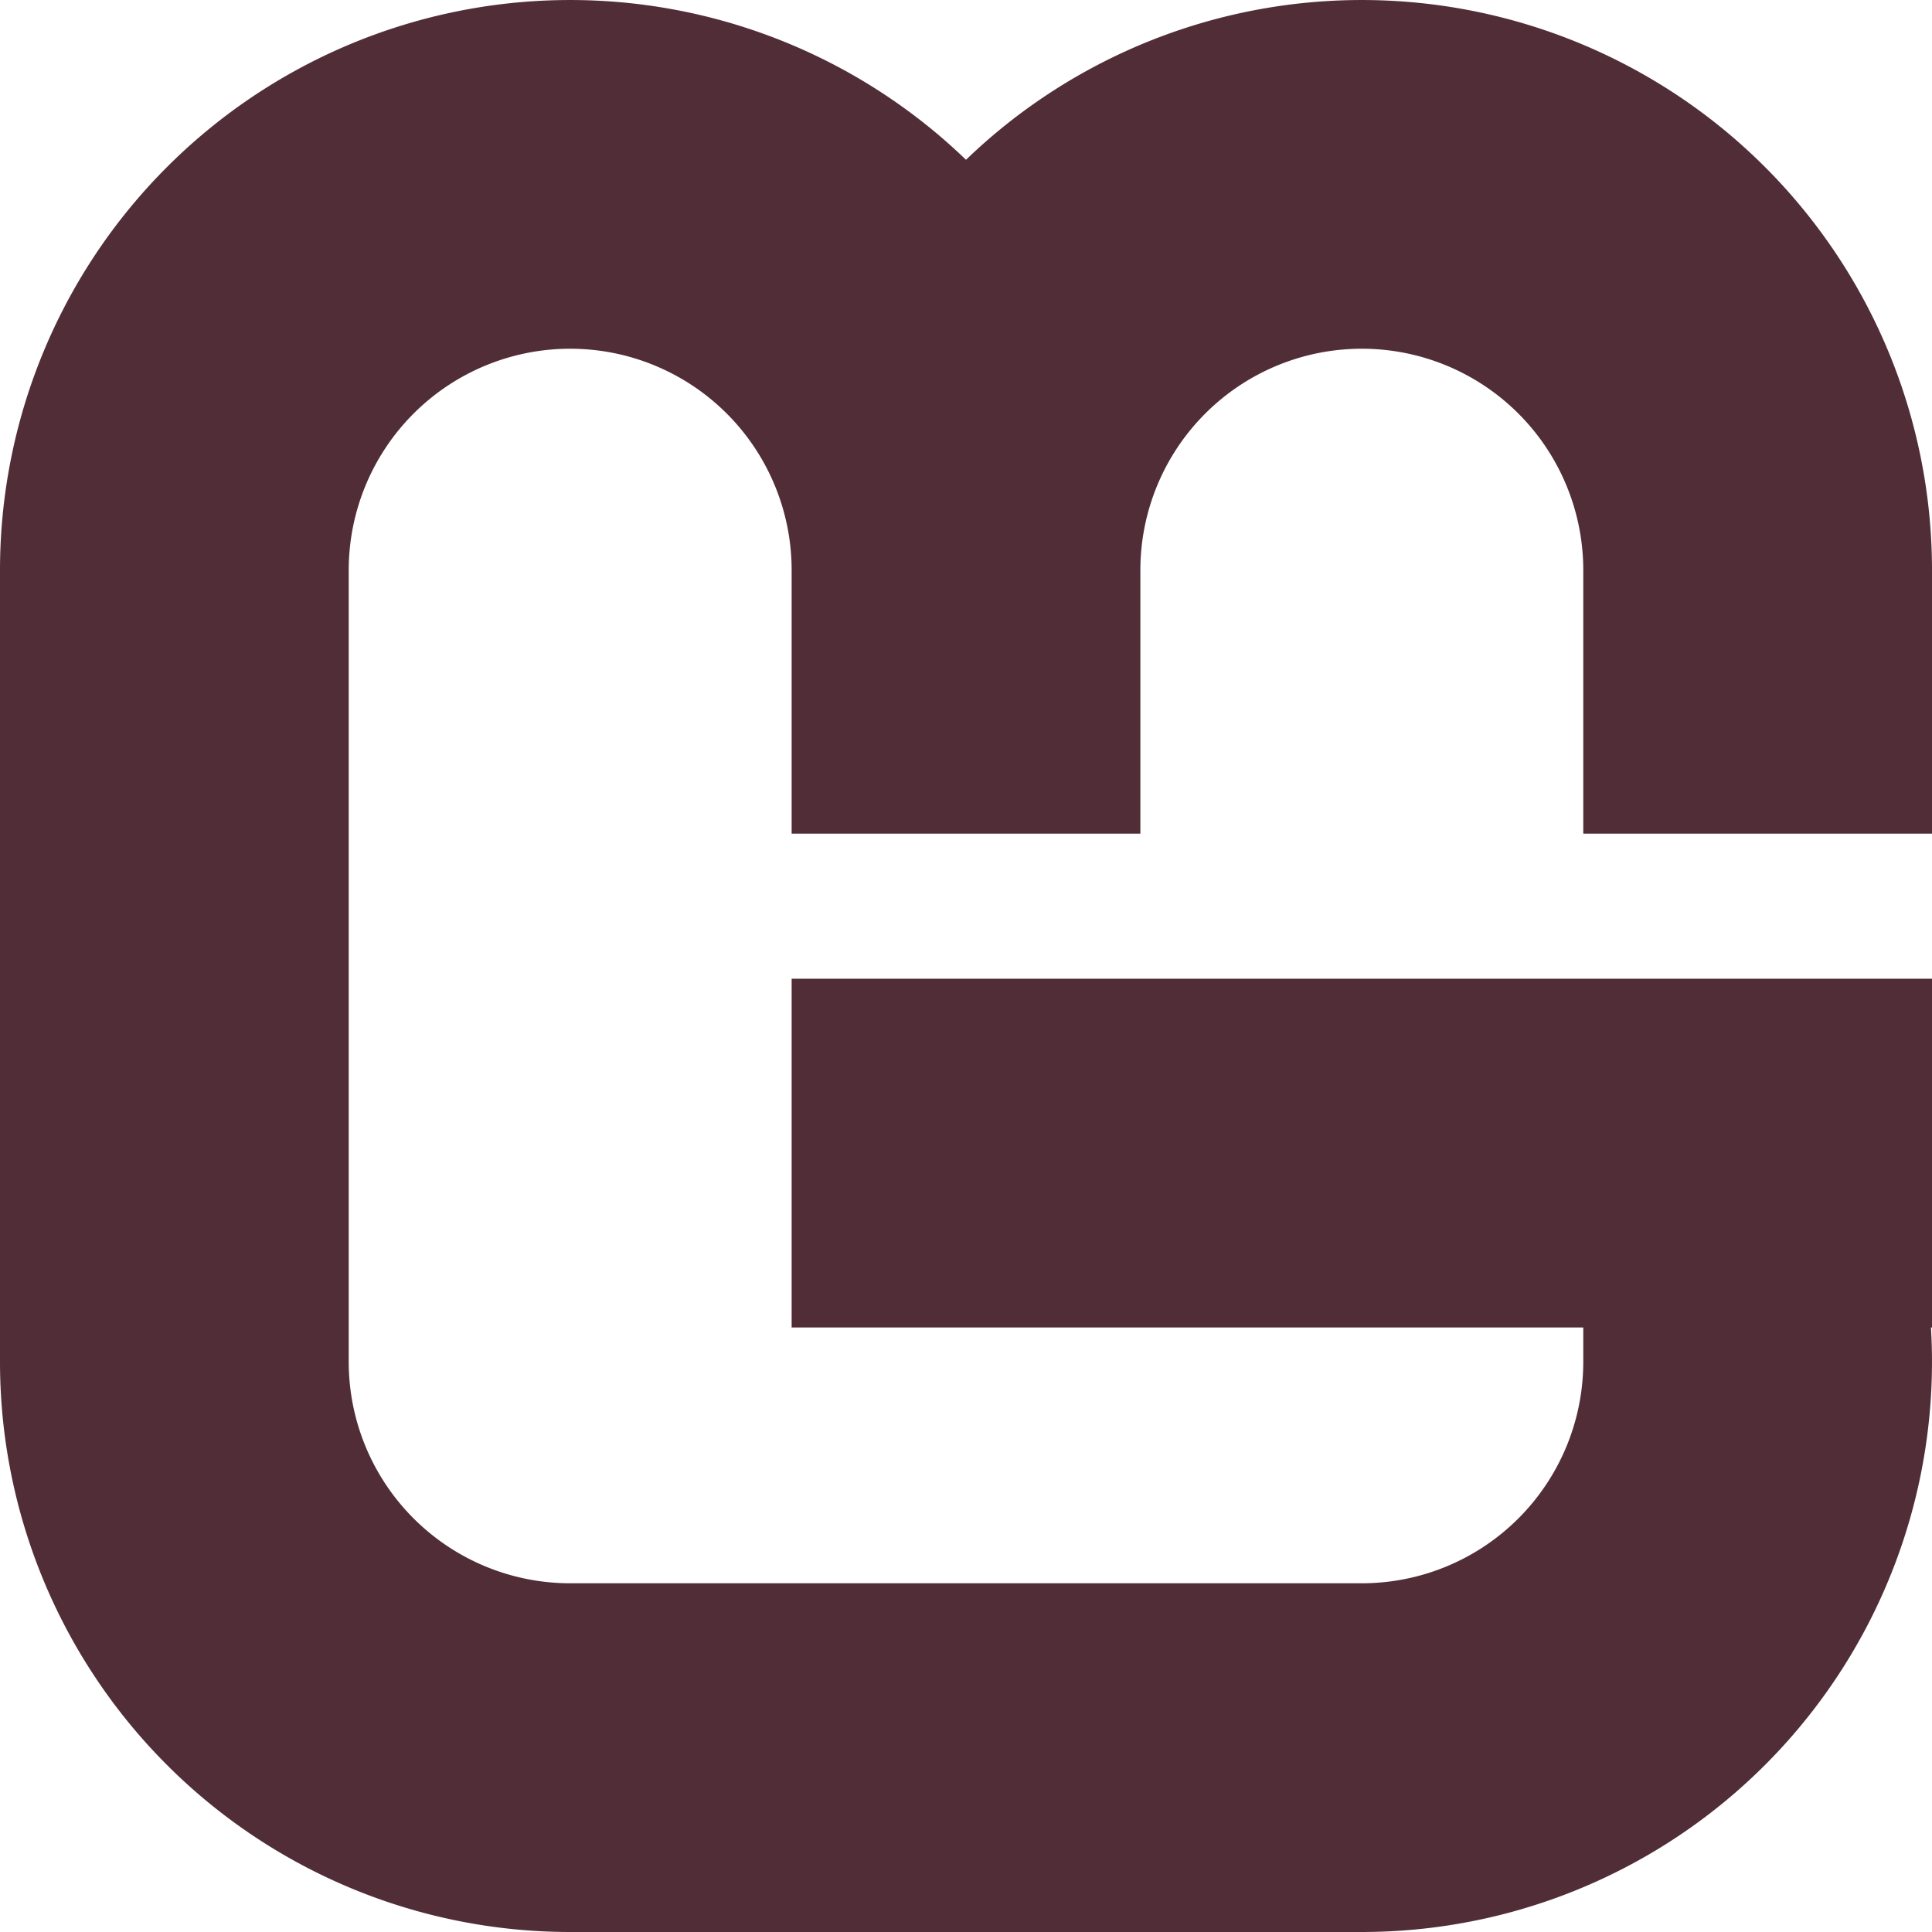
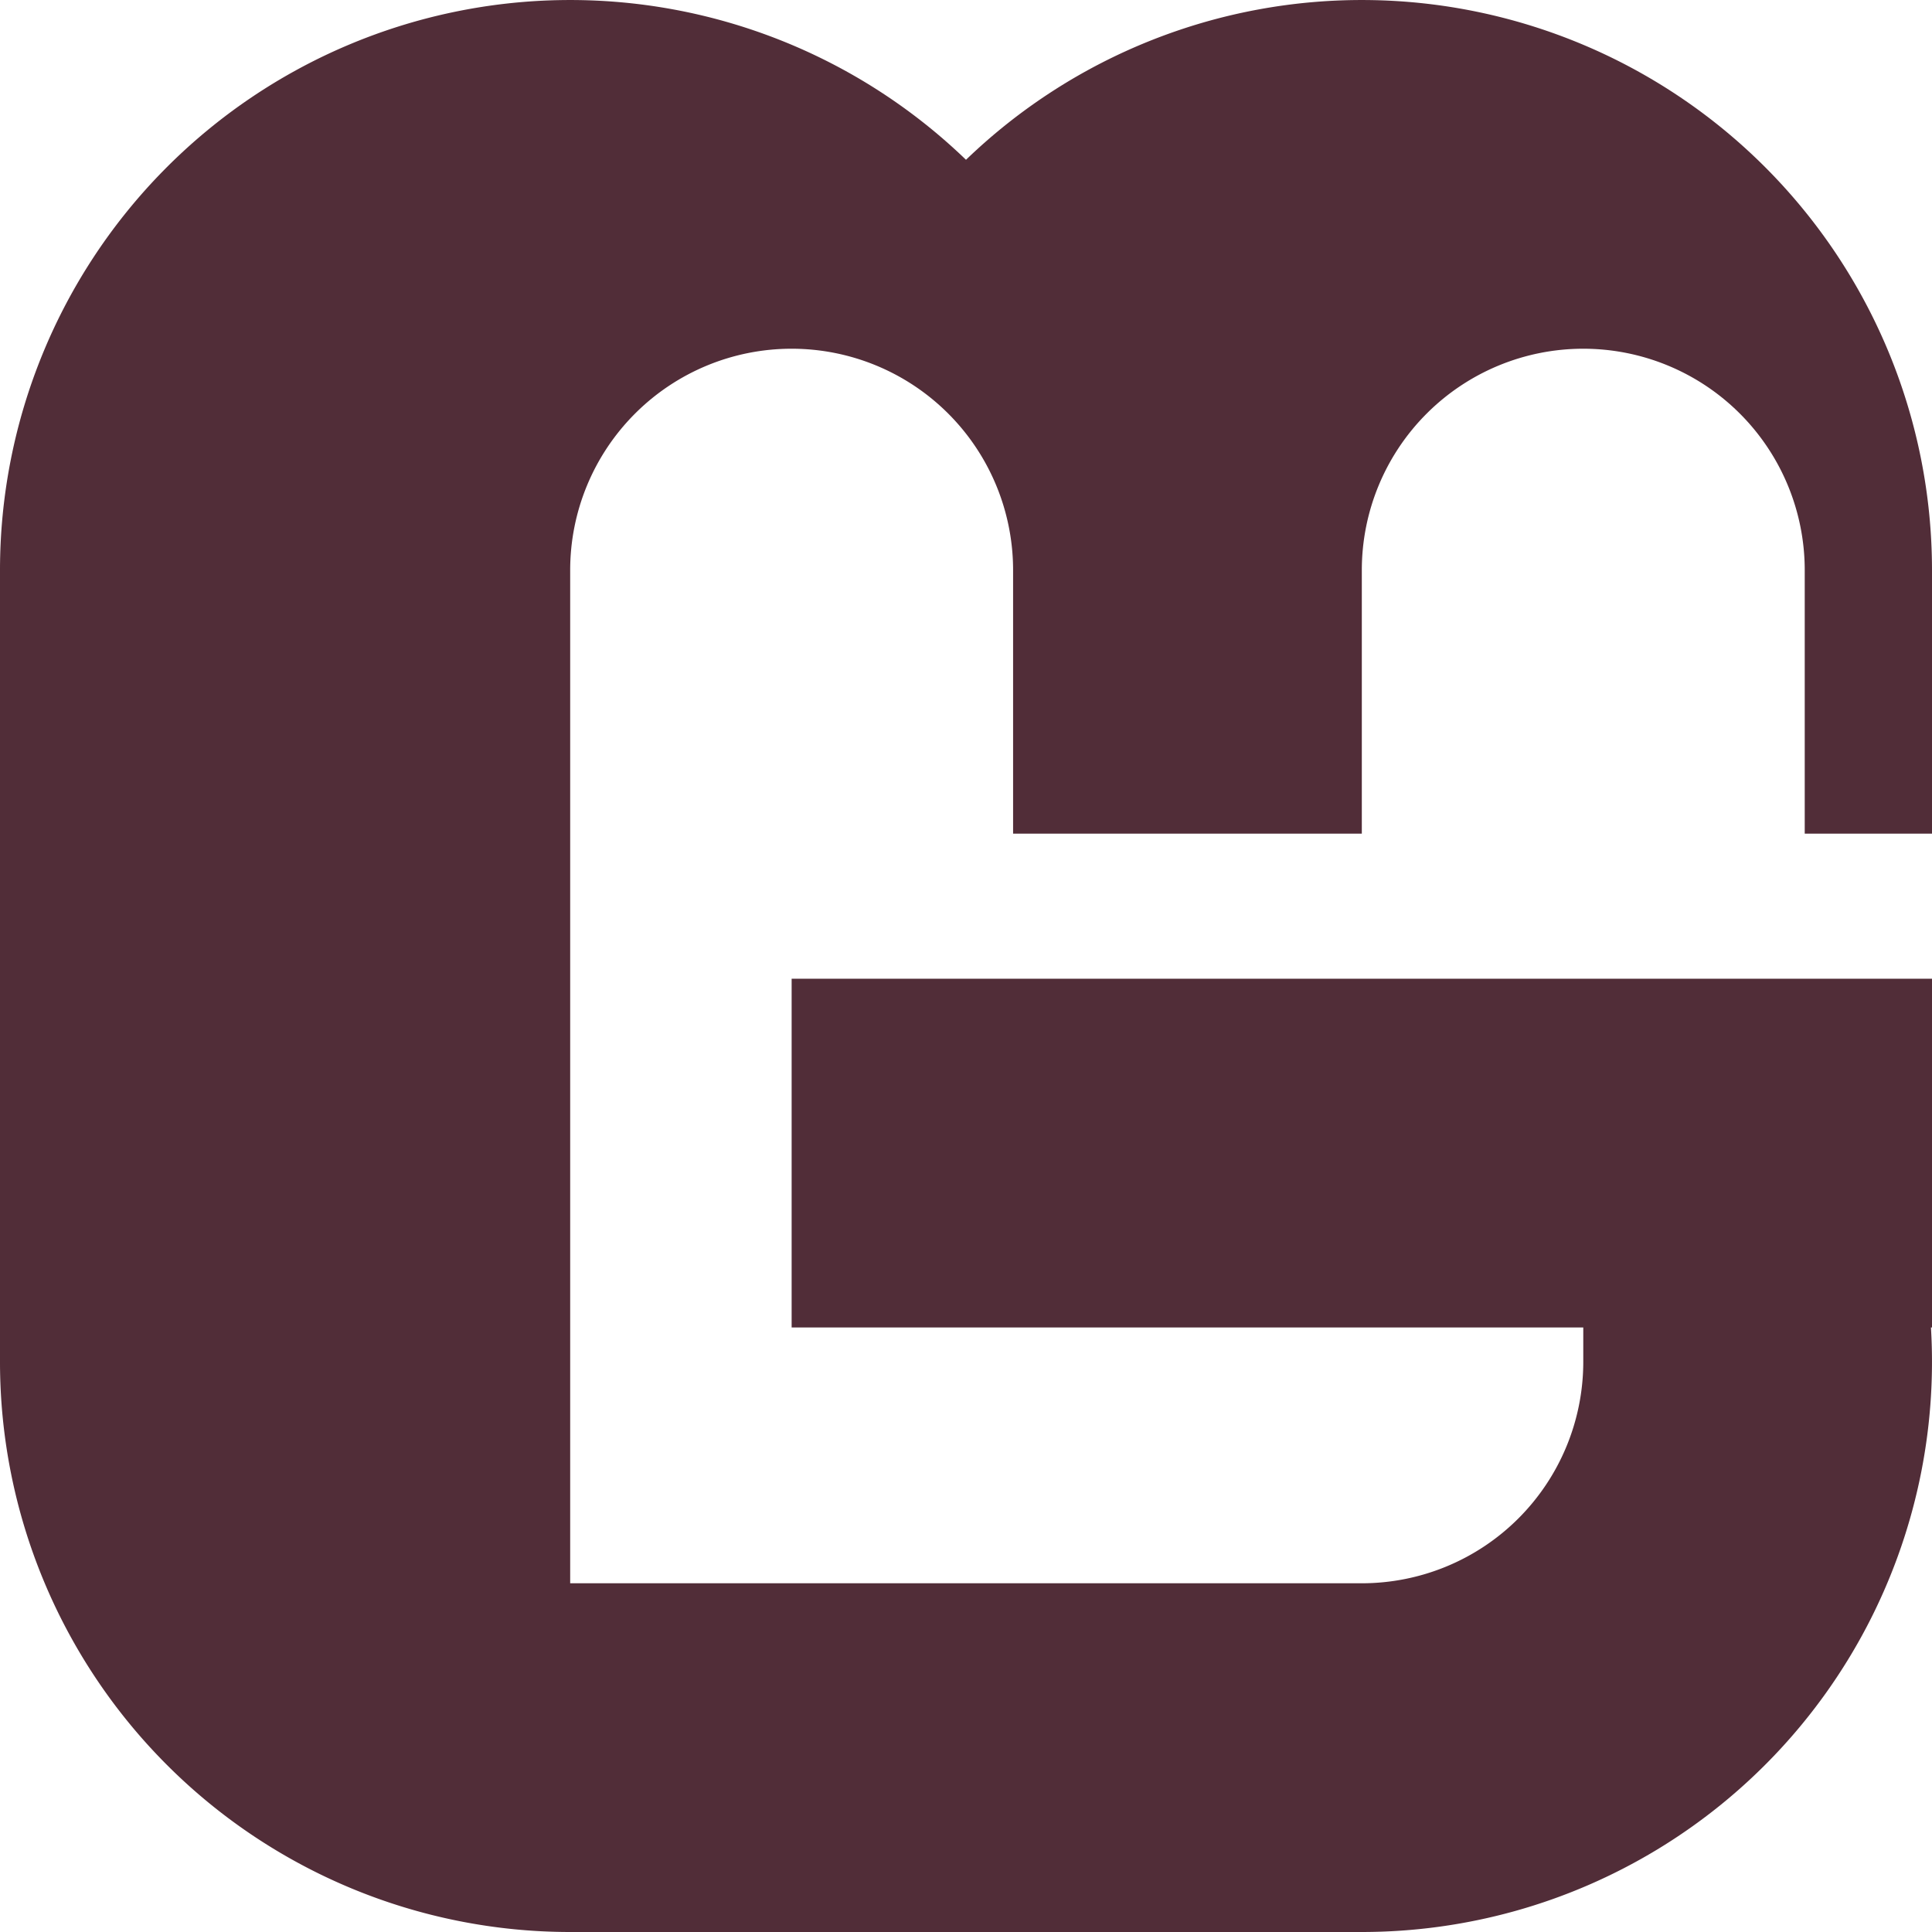
<svg xmlns="http://www.w3.org/2000/svg" role="img" width="32px" height="32px" viewBox="0 0 24 24">
  <title>MonoGames</title>
-   <path fill="#512d38" d="M24 10.356V7.083a7.083 7.083 0 0 0-12-5.098A7.083 7.083 0 0 0 0 7.083v9.834A7.083 7.083 0 0 0 7.083 24h9.834a7.083 7.083 0 0 0 7.07-7.51H24v-4.332H9.834v4.332h9.834v.427a2.751 2.751 0 0 1-2.751 2.751H7.083a2.751 2.751 0 0 1-2.751-2.751V7.083a2.751 2.751 0 1 1 5.502 0v3.273h4.332V7.083a2.751 2.751 0 1 1 5.502 0v3.273z" />
+   <path fill="#512d38" d="M24 10.356V7.083a7.083 7.083 0 0 0-12-5.098A7.083 7.083 0 0 0 0 7.083v9.834A7.083 7.083 0 0 0 7.083 24h9.834a7.083 7.083 0 0 0 7.07-7.51H24v-4.332H9.834v4.332h9.834v.427a2.751 2.751 0 0 1-2.751 2.751H7.083V7.083a2.751 2.751 0 1 1 5.502 0v3.273h4.332V7.083a2.751 2.751 0 1 1 5.502 0v3.273z" />
</svg>